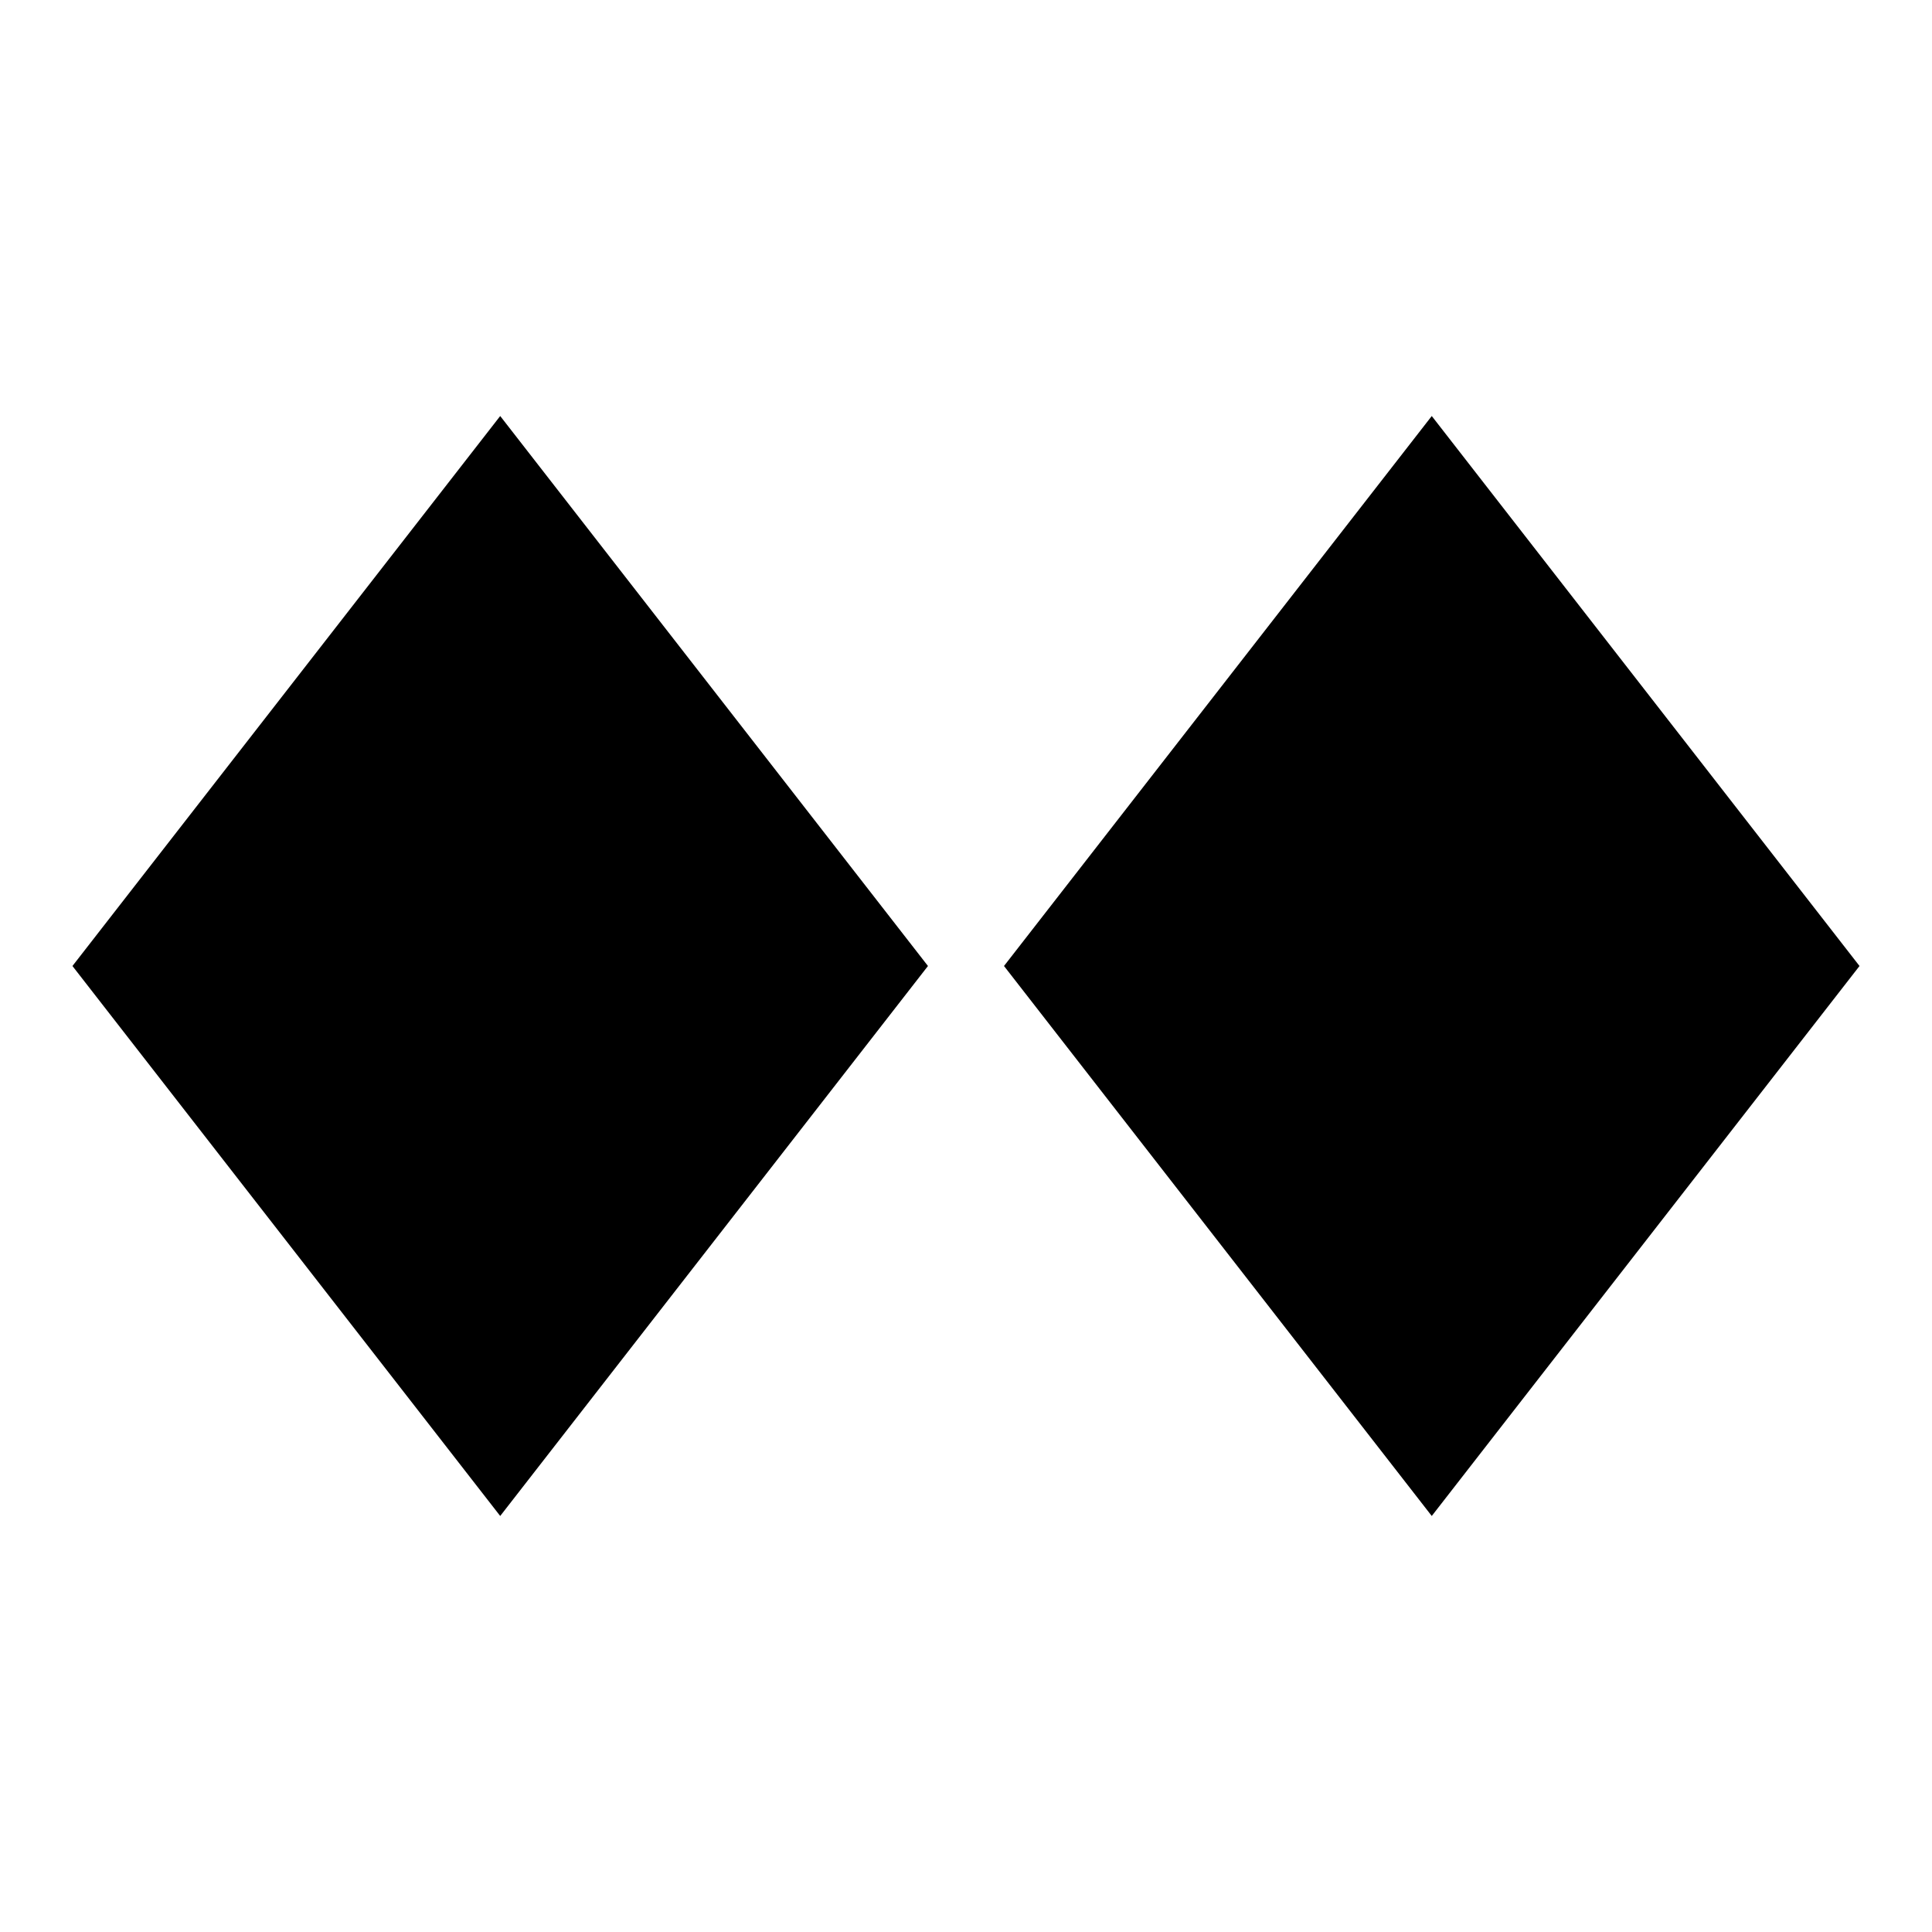
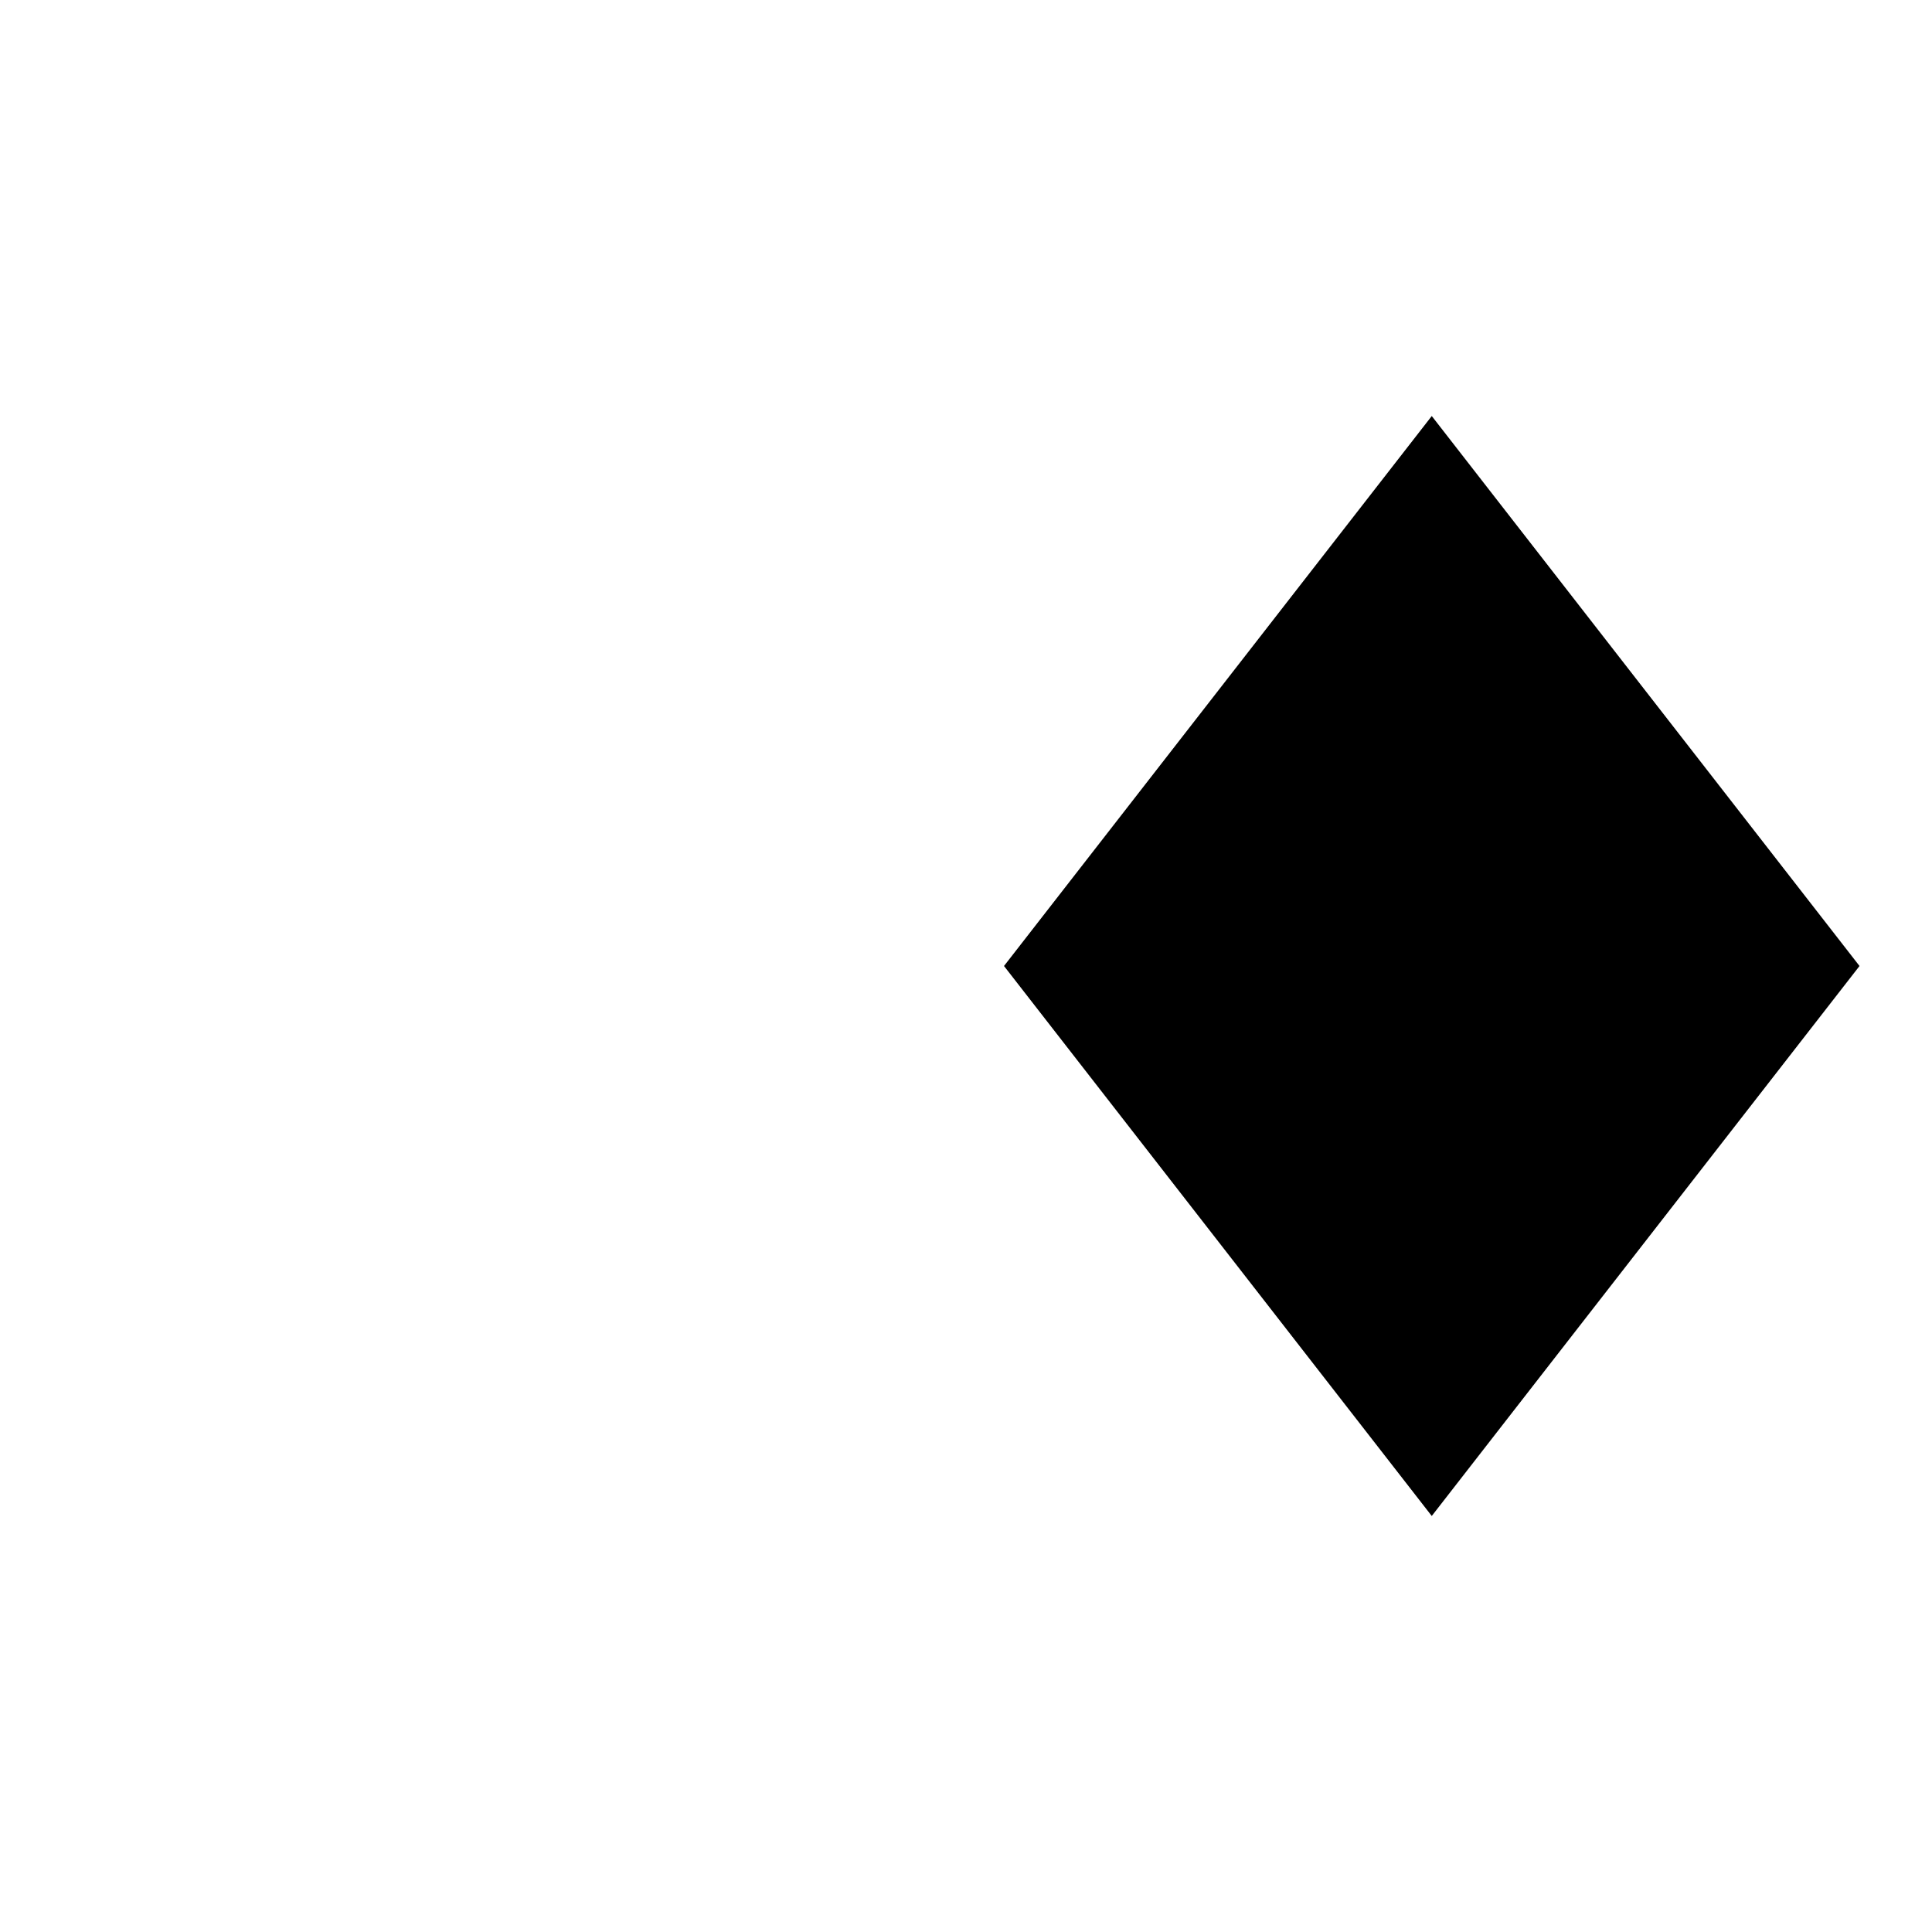
<svg xmlns="http://www.w3.org/2000/svg" fill="#000000" width="800px" height="800px" version="1.1" viewBox="144 144 512 512">
  <g>
-     <path d="m389.92 400-113.36 145.75-113.36-145.75 113.36-145.75z" />
    <path d="m636.79 400-113.36 145.75-113.36-145.75 113.36-145.75z" />
  </g>
</svg>